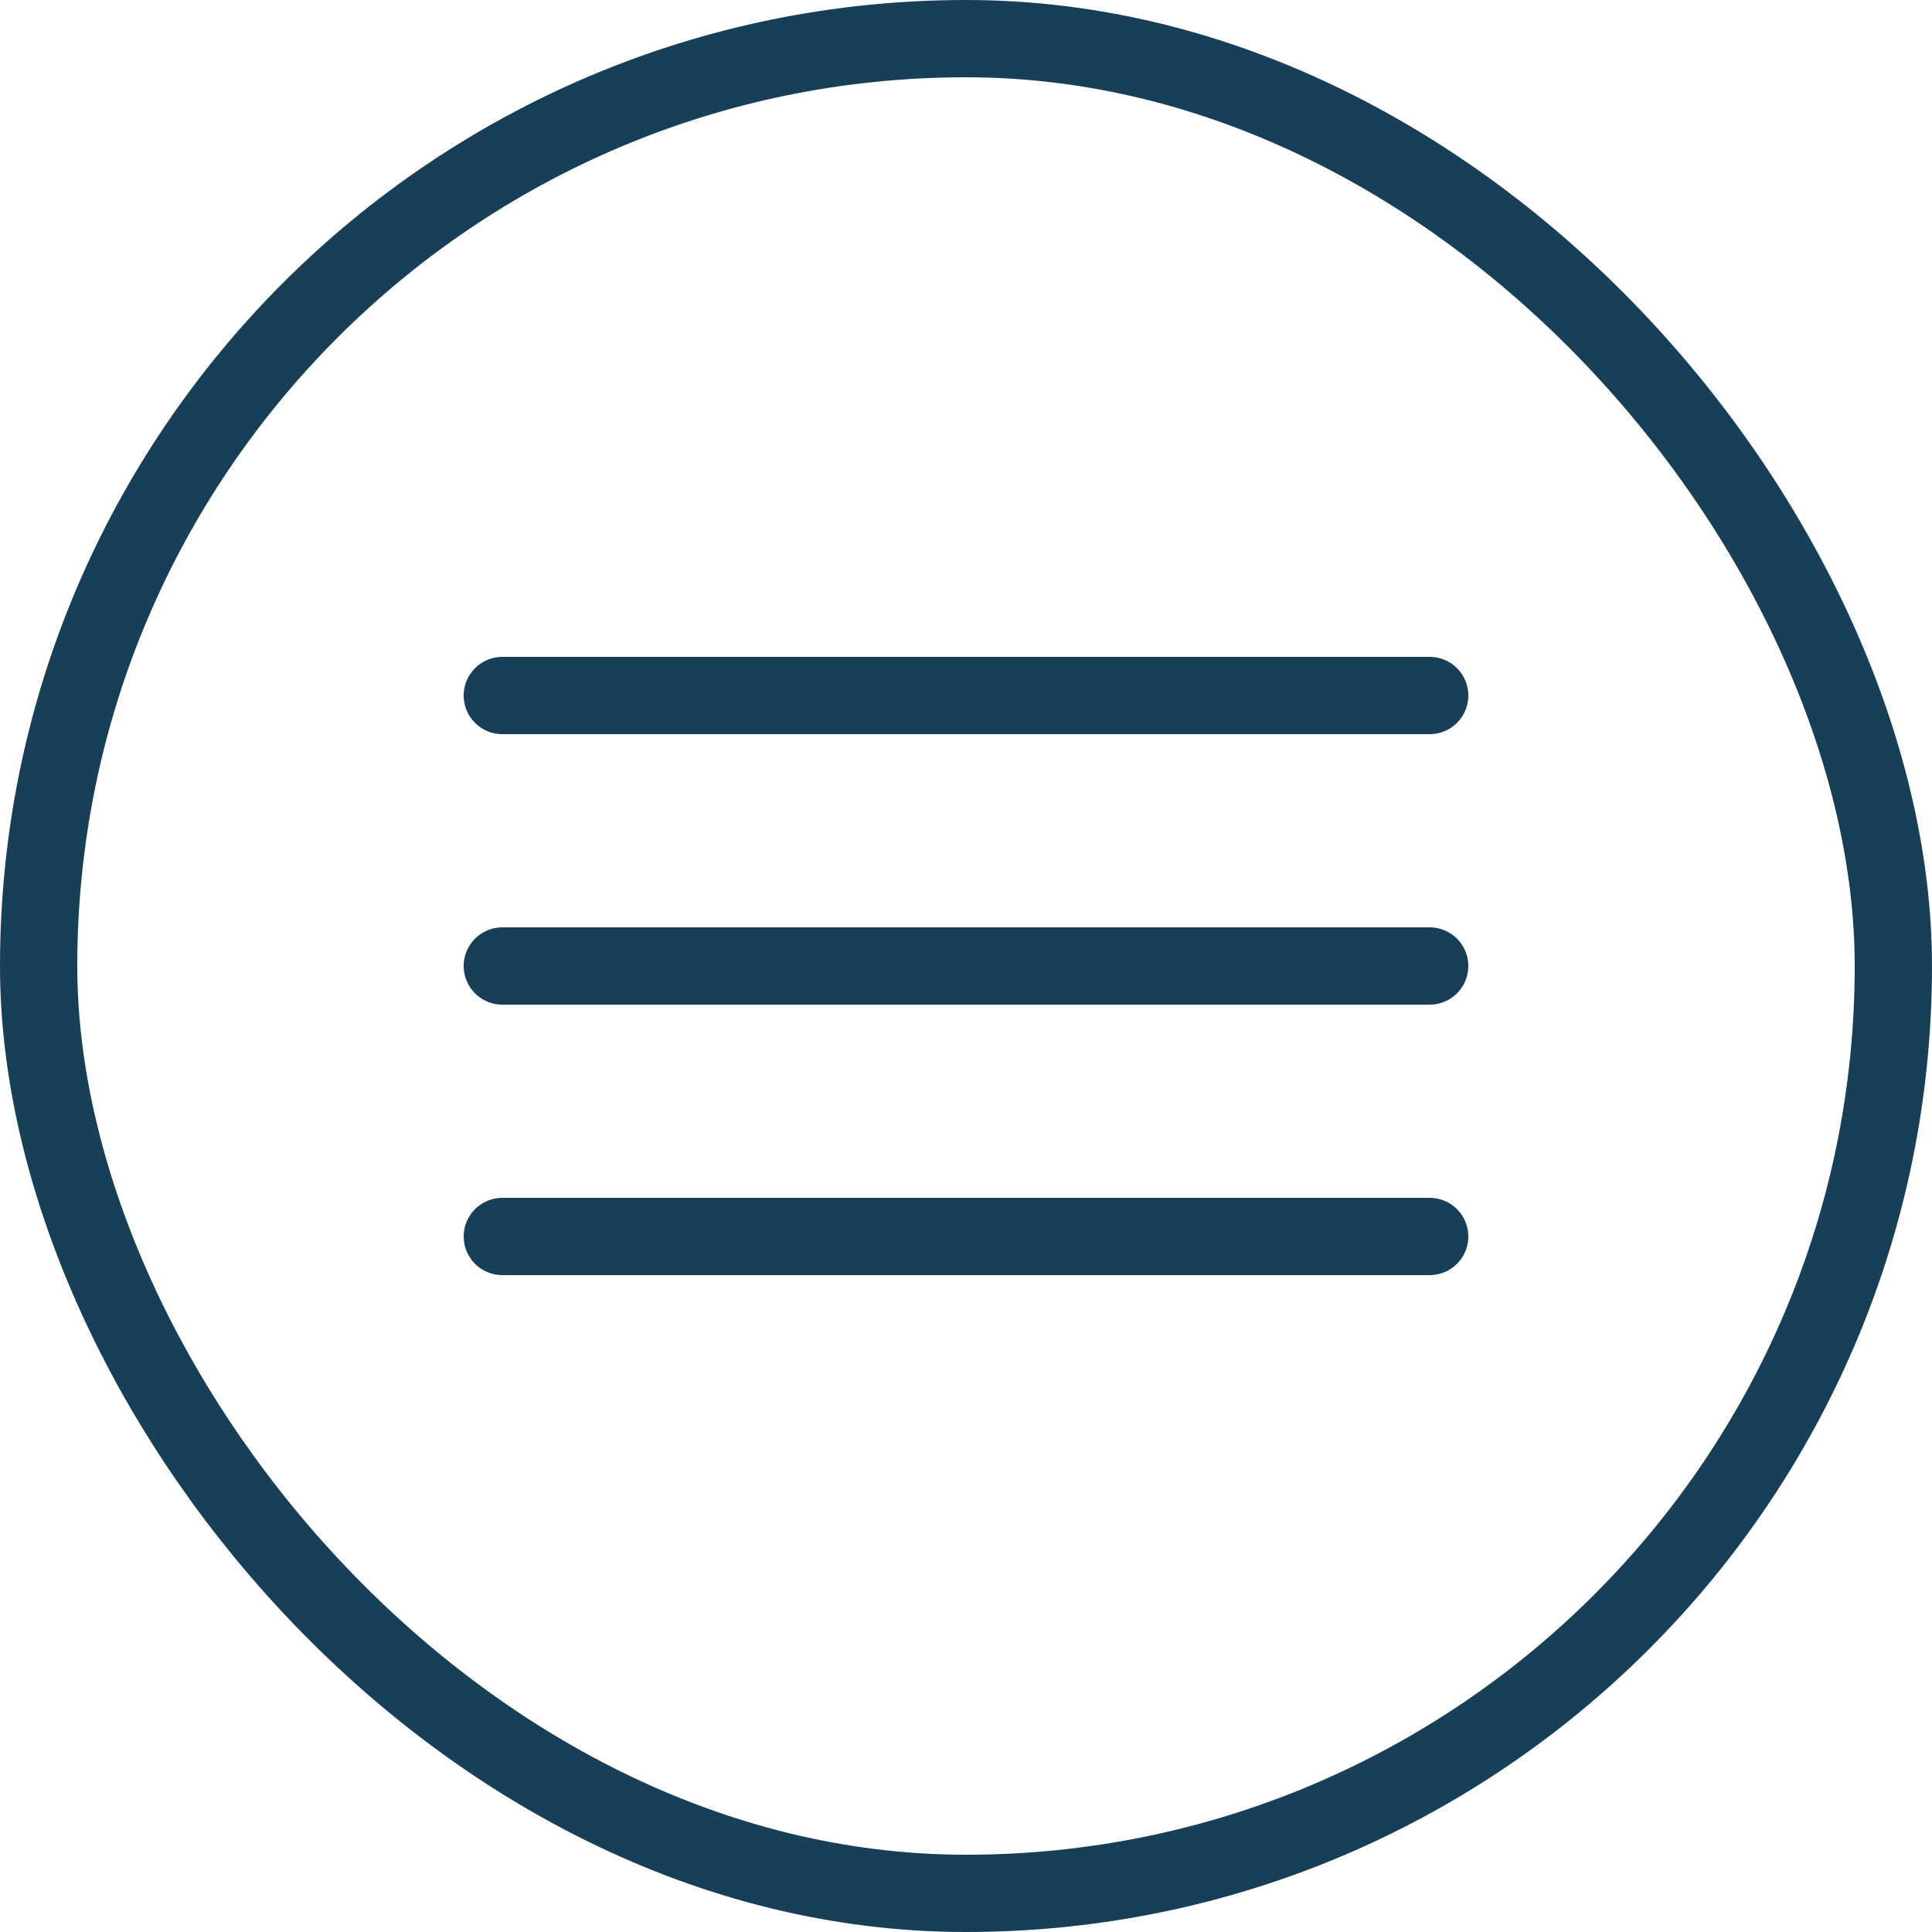
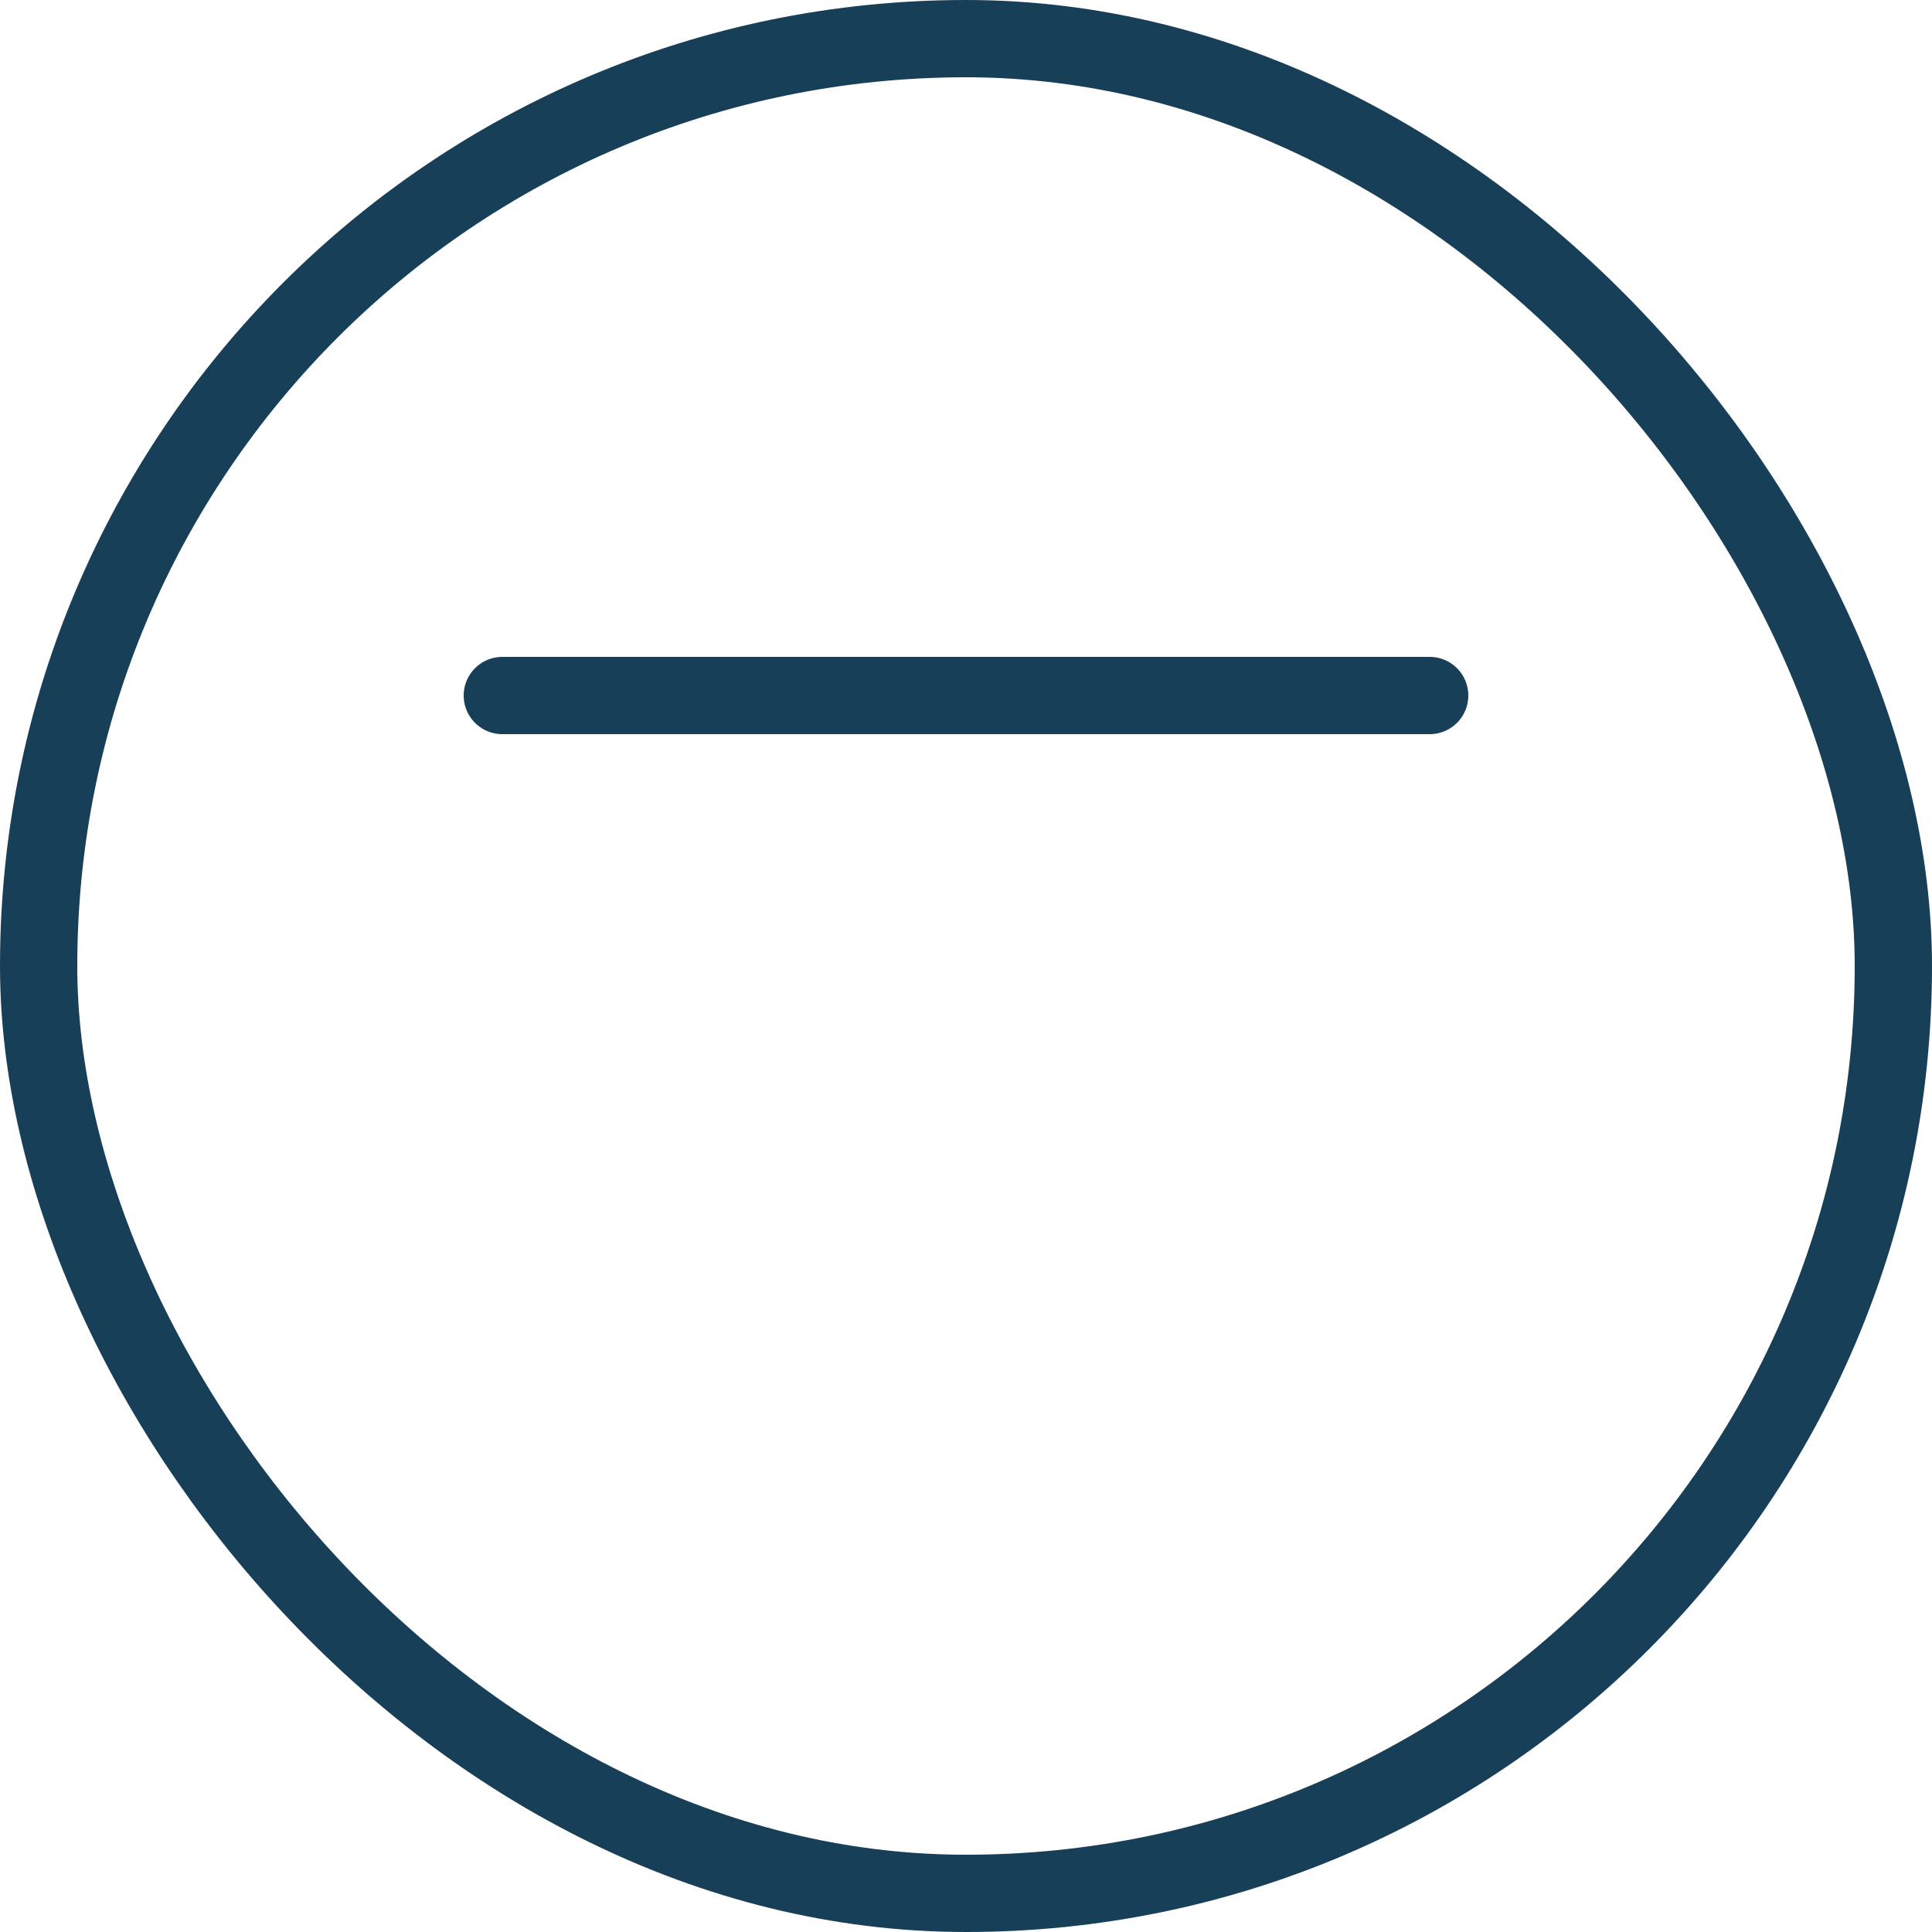
<svg xmlns="http://www.w3.org/2000/svg" width="50" height="50" viewBox="0 0 50 50" fill="none">
  <rect x="1" y="1" width="48" height="48" rx="24" stroke="#183F58" stroke-width="2" />
  <path d="M13 18H37" stroke="#183F58" stroke-width="2" stroke-linecap="round" />
-   <path d="M13 25H37" stroke="#183F58" stroke-width="2" stroke-linecap="round" />
-   <path d="M13 32H37" stroke="#183F58" stroke-width="2" stroke-linecap="round" />
</svg>